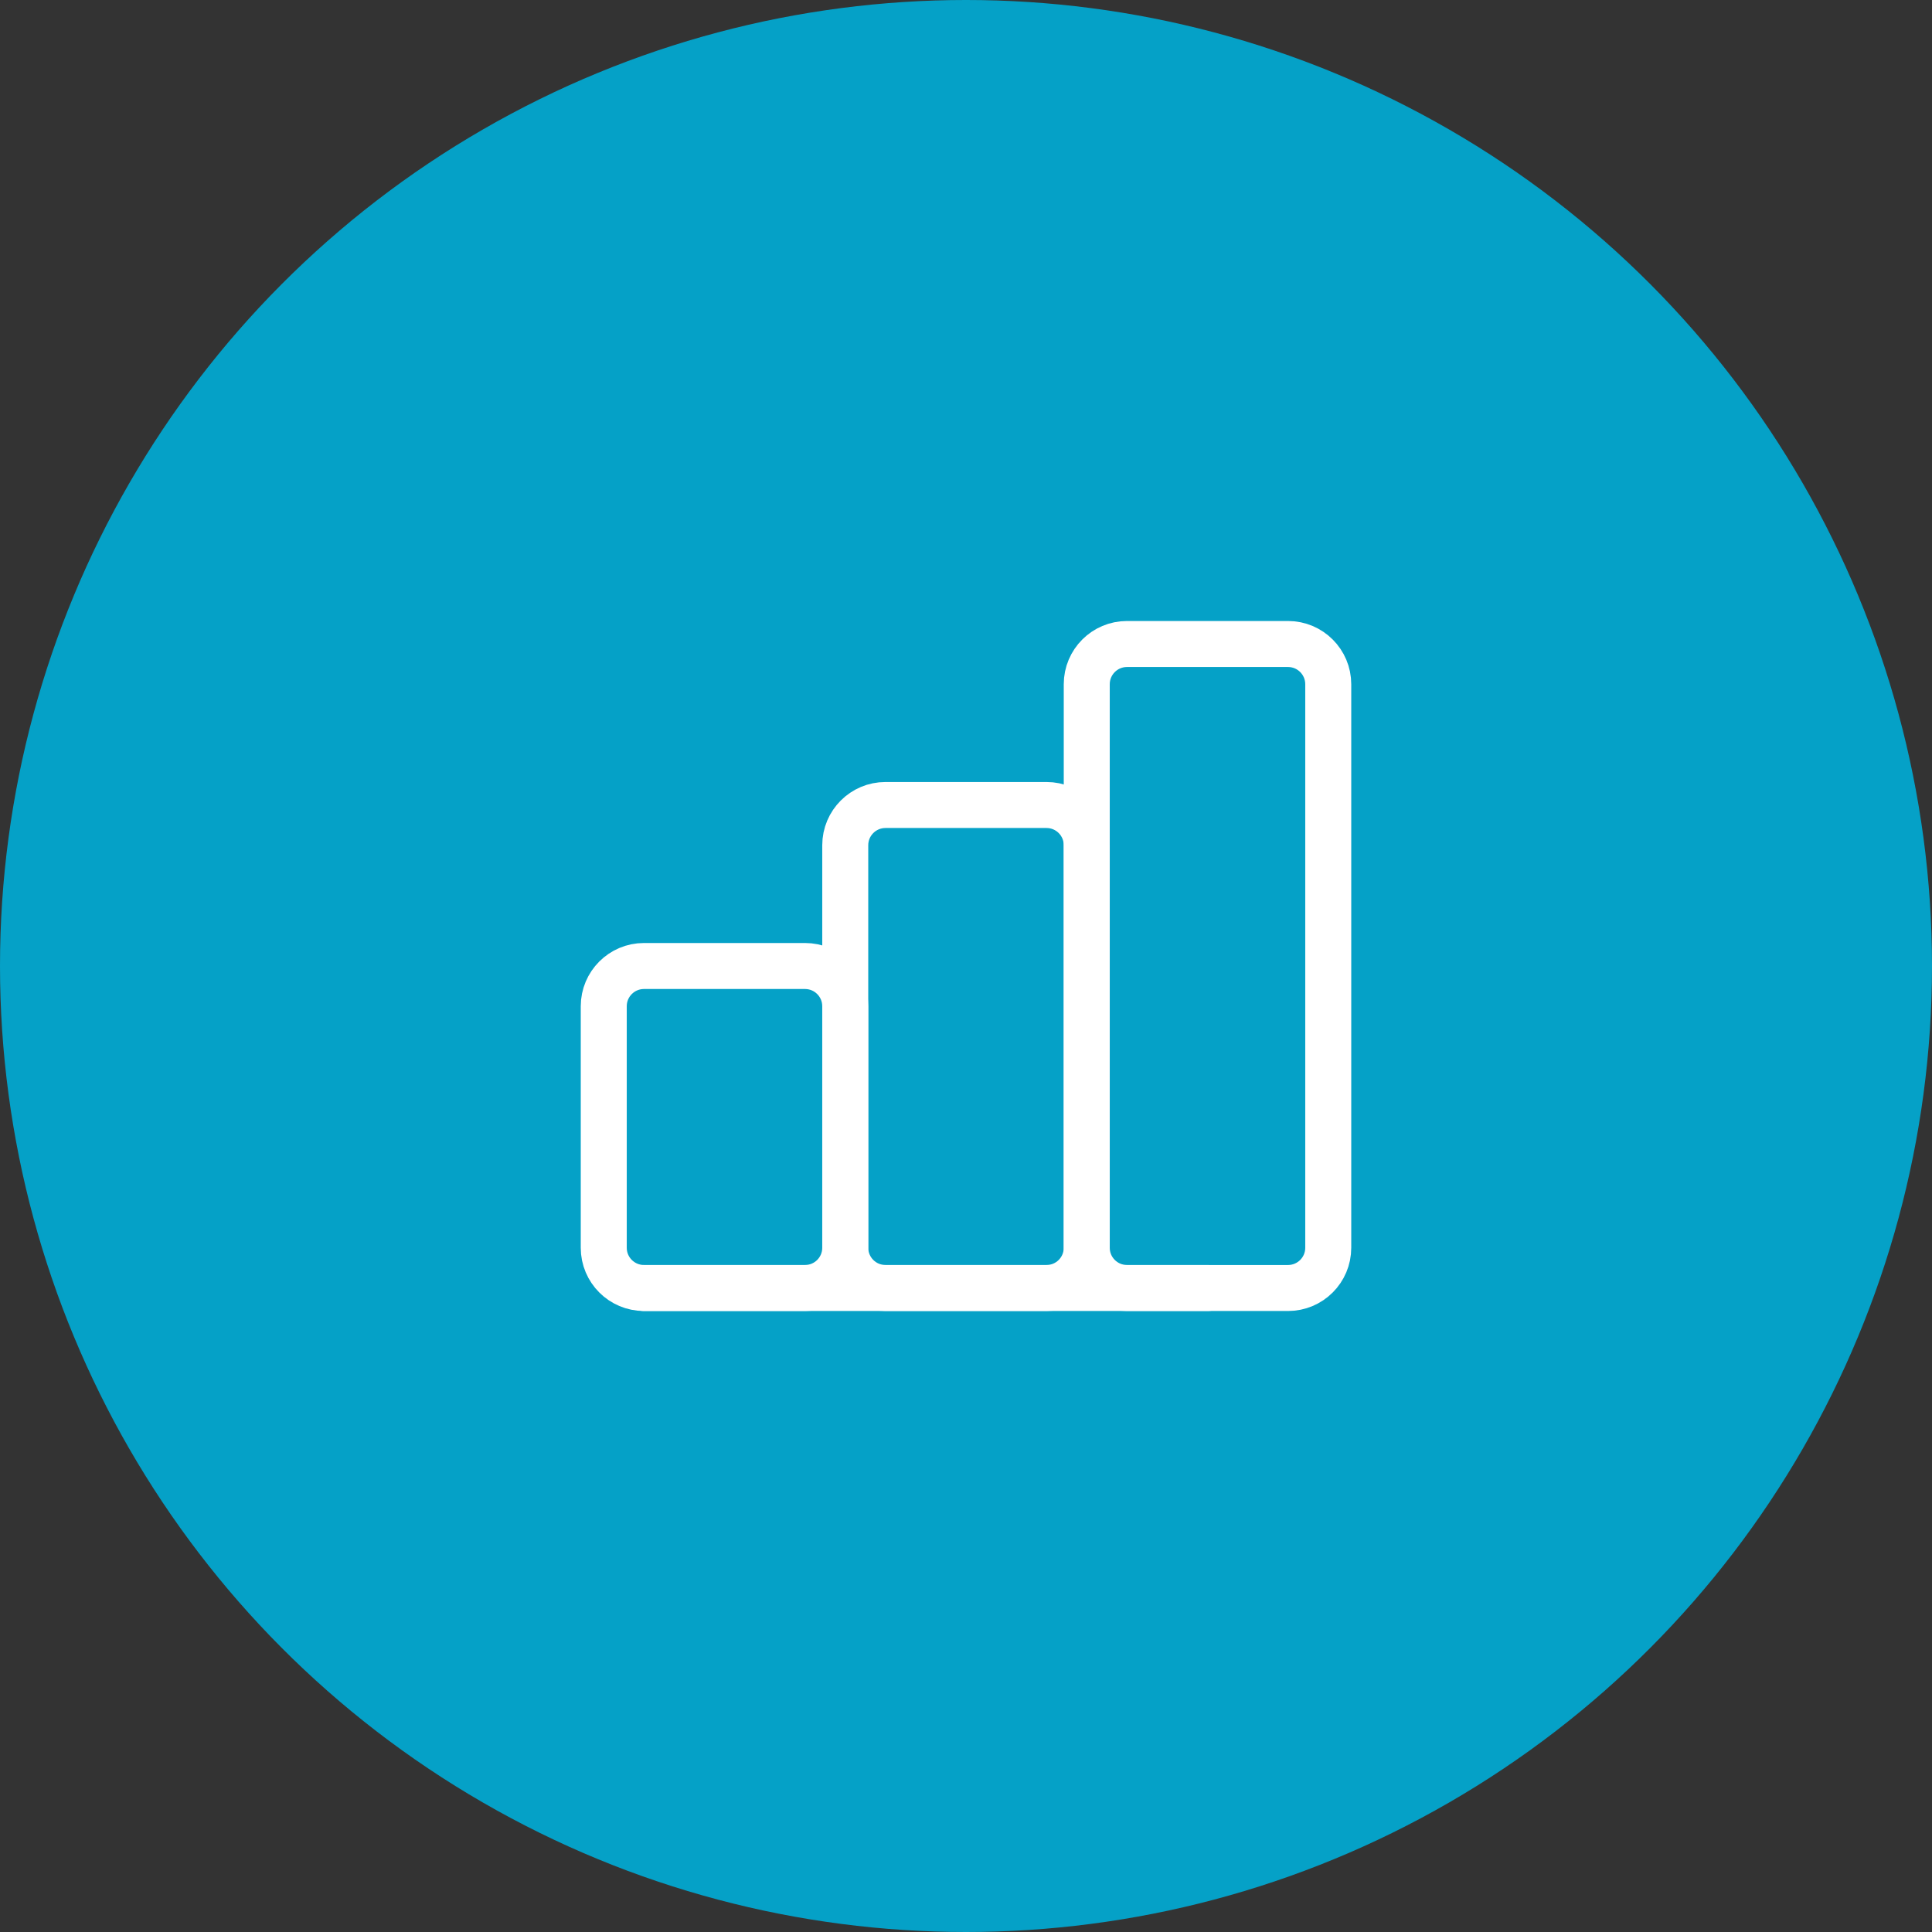
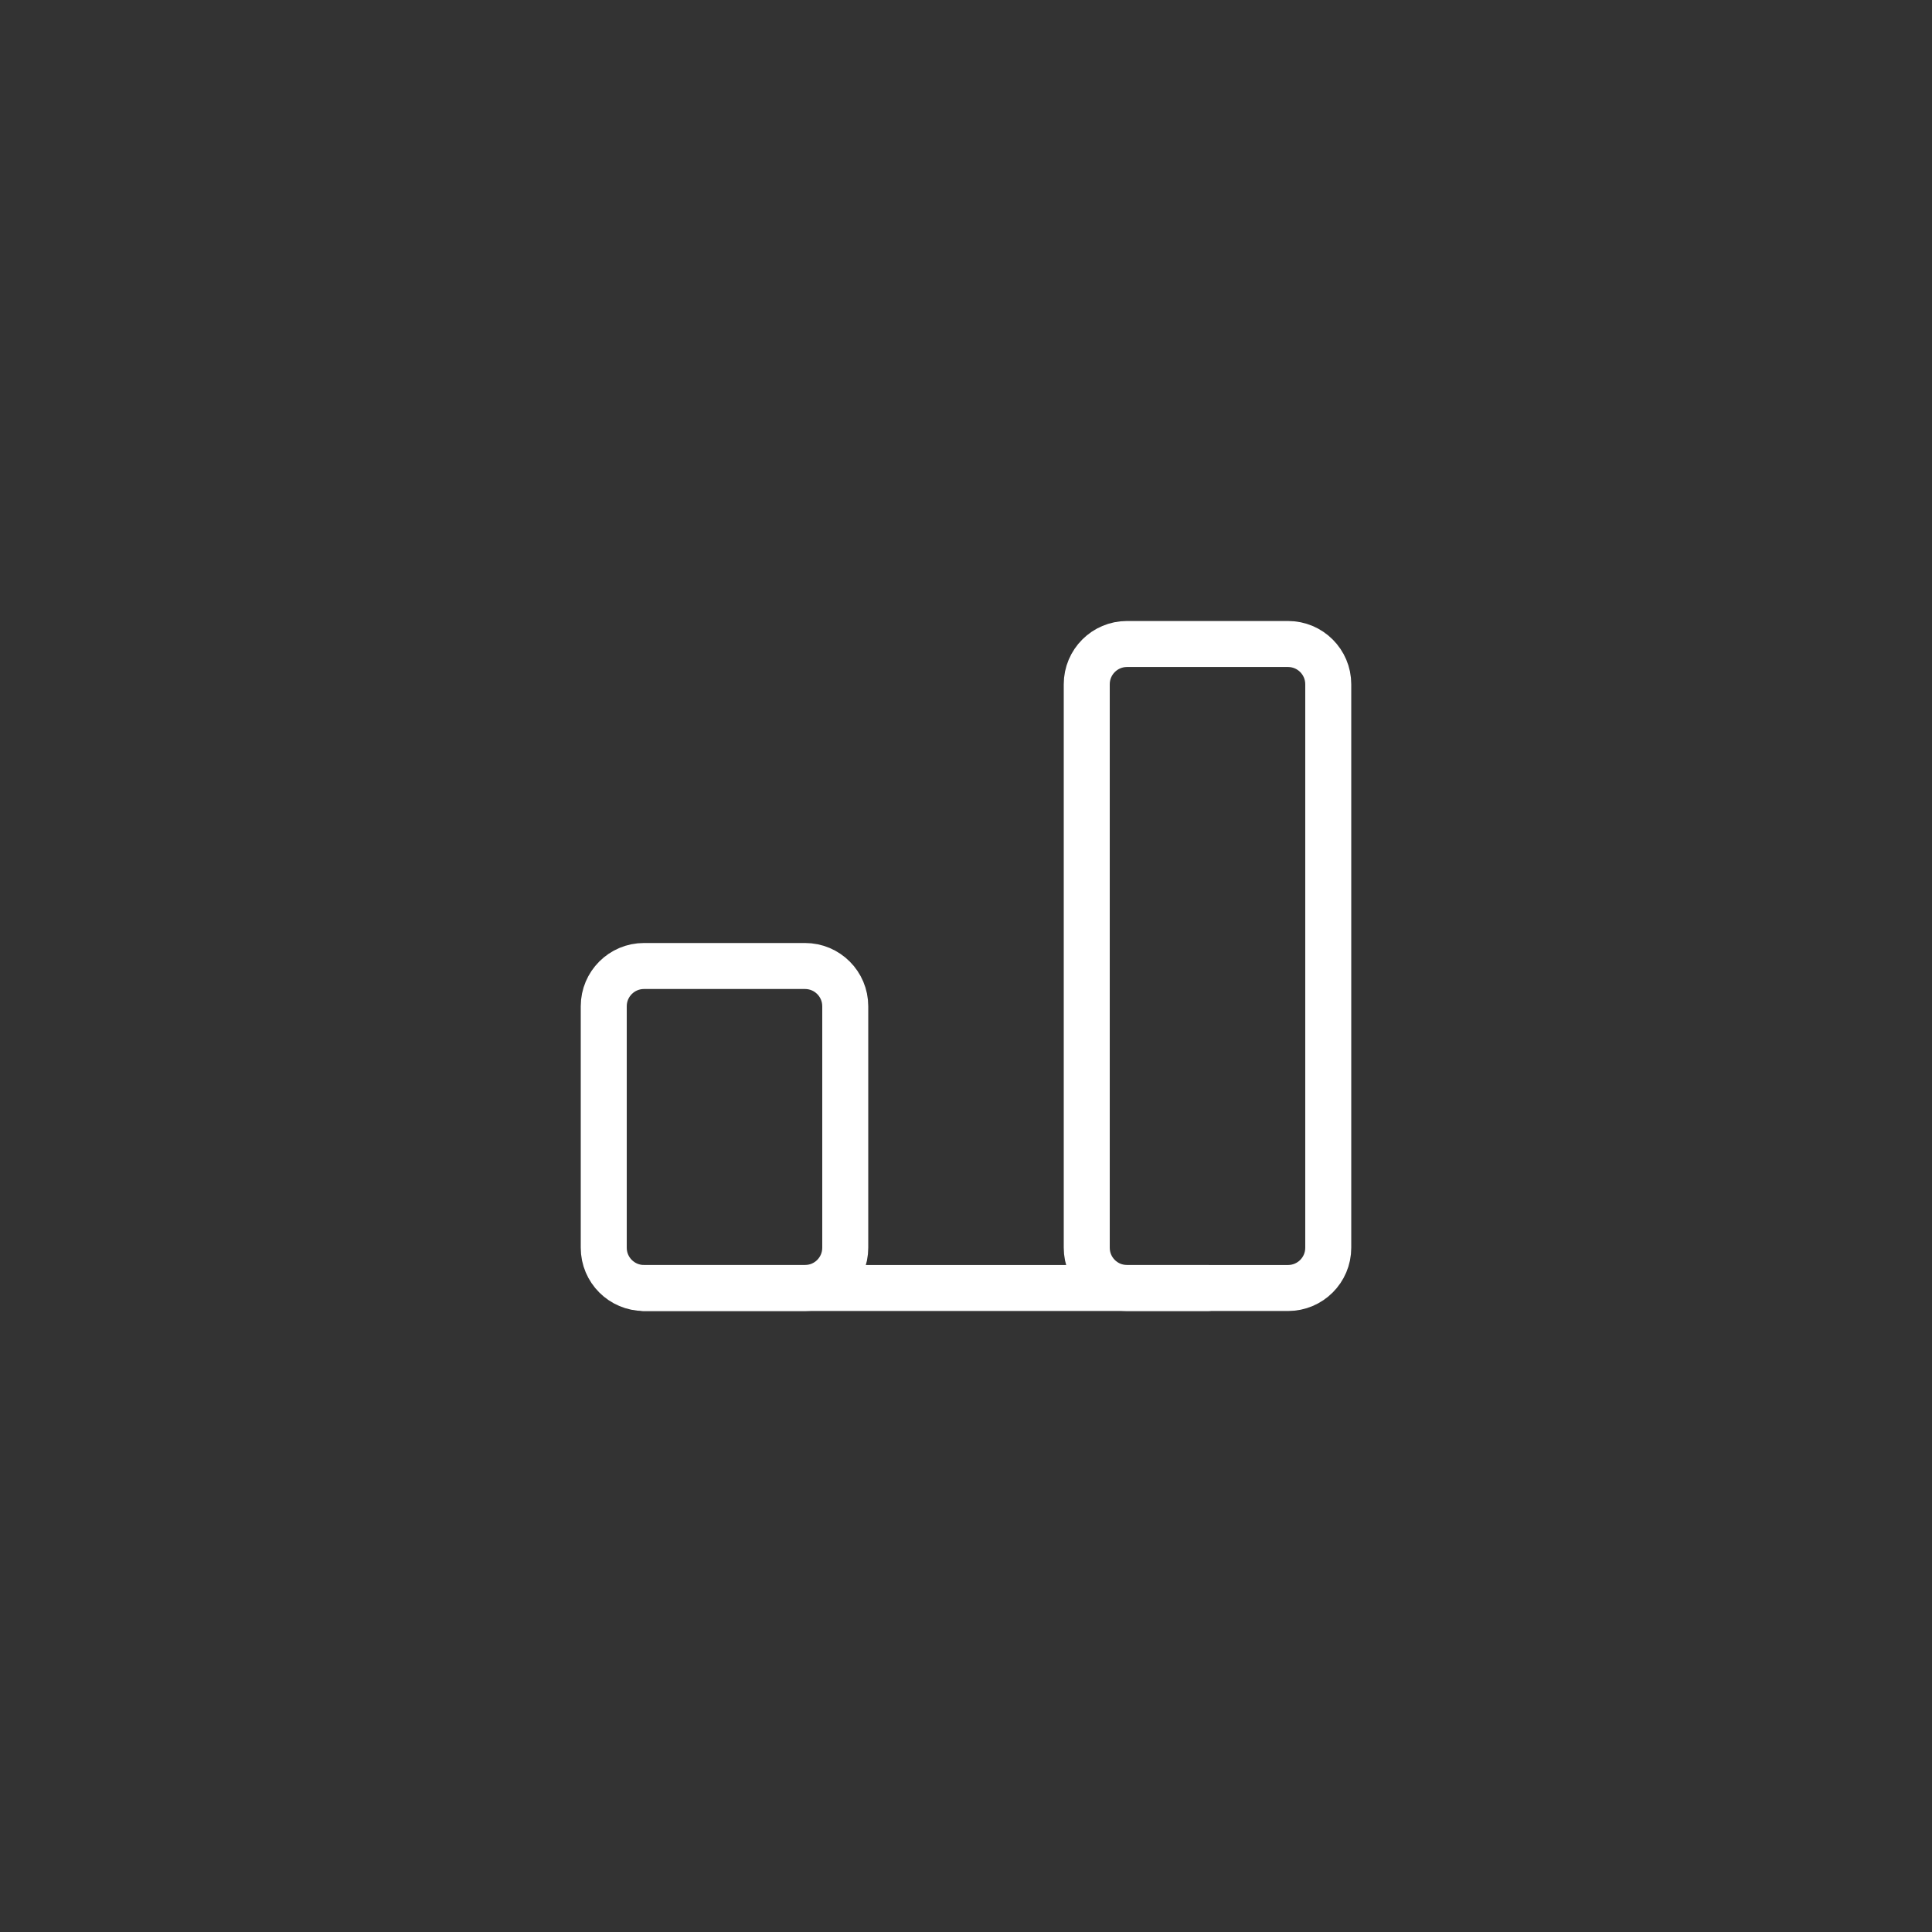
<svg xmlns="http://www.w3.org/2000/svg" width="84" height="84" viewBox="0 0 84 84" fill="none">
  <rect x="0" y="0" width="84" height="84" fill="#333333" stroke="none" />
-   <circle cx="42" cy="42" r="42" fill="#05A1C7" />
  <g clip-path="url(#clip0_313_4)">
    <path d="M35 42H28C27.034 42 26.25 42.783 26.25 43.75V54.25C26.25 55.217 27.034 56 28 56H35C35.967 56 36.75 55.217 36.75 54.25V43.75C36.75 42.783 35.967 42 35 42Z" stroke="white" stroke-width="2" stroke-linecap="round" stroke-linejoin="round" />
-     <path d="M45.5 35H38.5C37.533 35 36.75 35.783 36.75 36.75V54.25C36.75 55.217 37.533 56 38.5 56H45.5C46.467 56 47.25 55.217 47.25 54.25V36.75C47.25 35.783 46.467 35 45.5 35Z" stroke="white" stroke-width="2" stroke-linecap="round" stroke-linejoin="round" />
    <path d="M56 28H49C48.033 28 47.25 28.784 47.25 29.75V54.25C47.25 55.217 48.033 56 49 56H56C56.967 56 57.75 55.217 57.75 54.25V29.75C57.75 28.784 56.967 28 56 28Z" stroke="white" stroke-width="2" stroke-linecap="round" stroke-linejoin="round" />
    <path d="M28 56H52.5" stroke="white" stroke-width="2" stroke-linecap="round" stroke-linejoin="round" />
  </g>
  <defs>
    <clipPath id="clip0_313_4">
      <rect width="42" height="42" fill="white" transform="translate(21 21)" />
    </clipPath>
  </defs>
</svg>